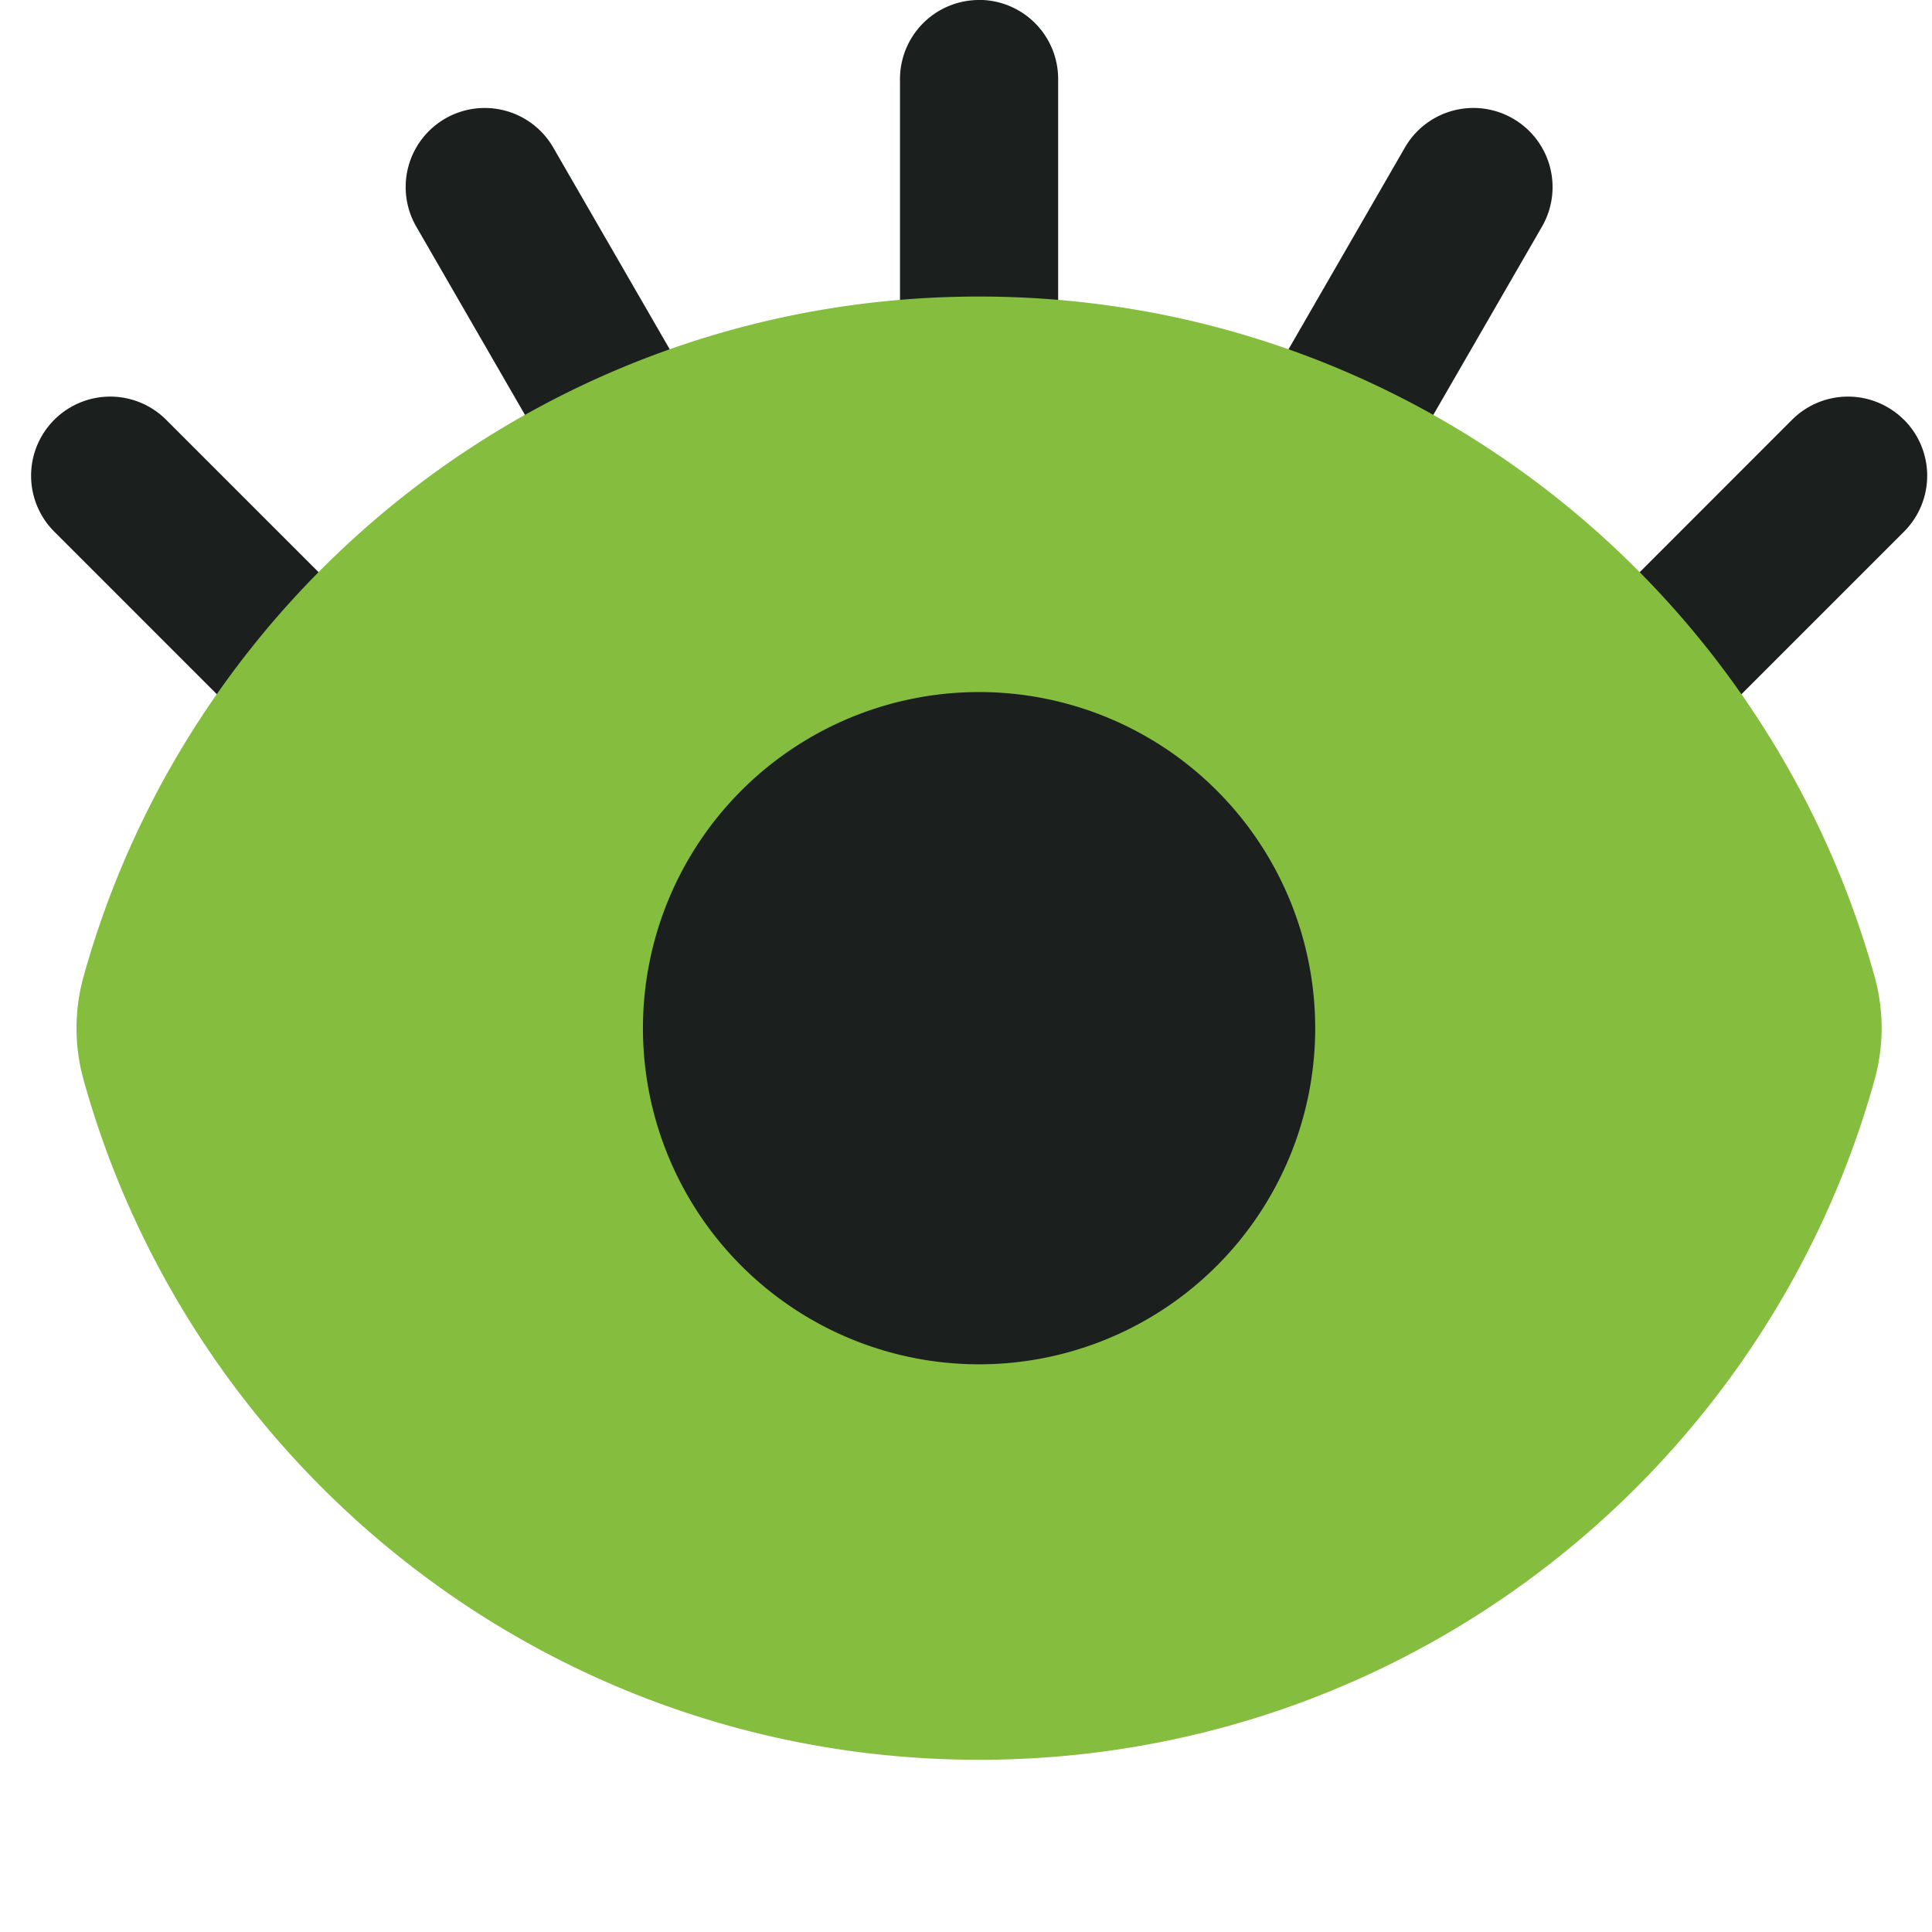
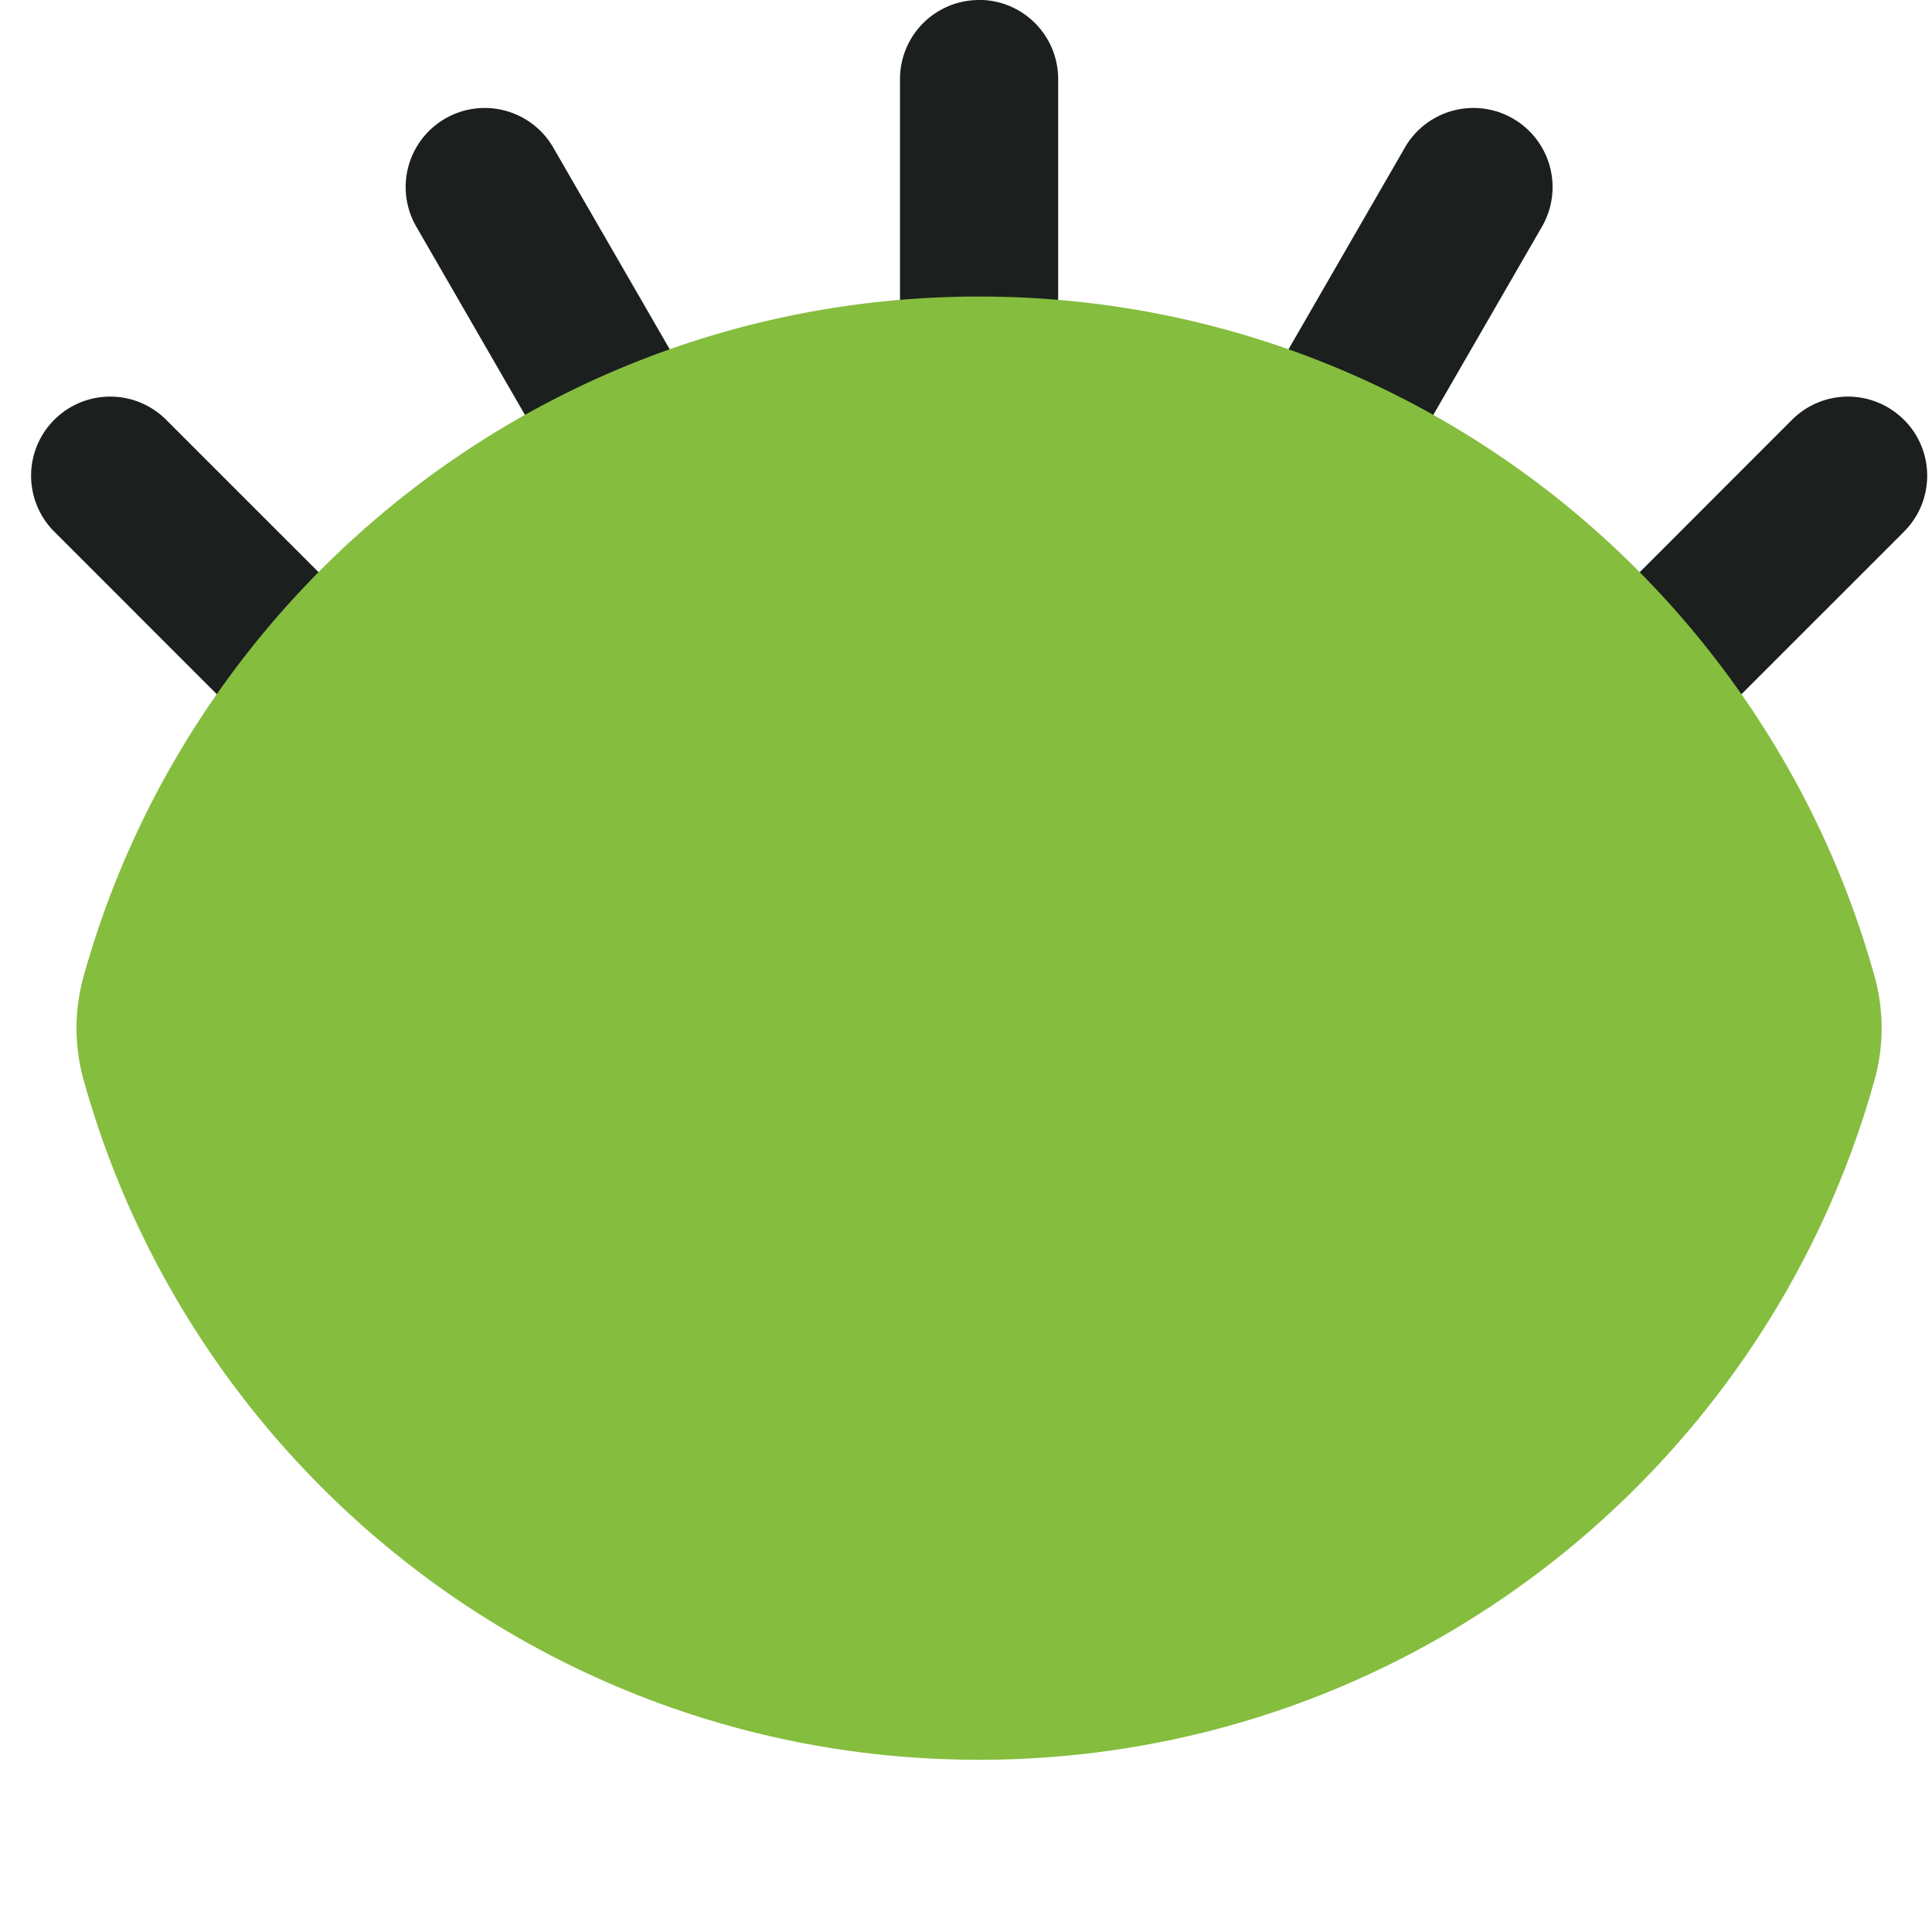
<svg xmlns="http://www.w3.org/2000/svg" width="43" height="43" viewBox="0 0 43 43" fill="none">
  <g clip-path="url(#i4bxp6dz8a)">
    <path fill-rule="evenodd" clip-rule="evenodd" d="M21.791-.002a1.76 1.76 0 0 1 1.76 1.76V7.92a1.76 1.76 0 1 1-3.52 0V1.76a1.76 1.76 0 0 1 1.76-1.76zM9.909 2.639a1.76 1.76 0 0 1 2.404.644l3.081 5.336a1.76 1.76 0 0 1-3.049 1.76l-3.08-5.335a1.76 1.76 0 0 1 .644-2.405zM33.674 2.639a1.76 1.76 0 0 0-2.405.644L28.19 8.62a1.76 1.76 0 0 0 3.049 1.76l3.08-5.335a1.76 1.76 0 0 0-.644-2.405zM1.208 9.343a1.76 1.76 0 0 1 2.49 0L8.055 13.7a1.76 1.76 0 0 1-2.49 2.49l-4.357-4.357a1.76 1.76 0 0 1 0-2.49zM42.375 9.343a1.76 1.76 0 0 0-2.49 0L35.53 13.7a1.762 1.762 0 0 0 .571 2.872 1.76 1.76 0 0 0 1.919-.382l4.357-4.357a1.76 1.76 0 0 0 0-2.49h-.001z" fill="#1B1F1E" />
    <path d="M21.791 6.6c-9.503 0-17.507 6.408-19.932 15.138a4.283 4.283 0 0 0 0 2.291c2.425 8.73 10.429 15.138 19.932 15.138 9.505 0 17.507-6.408 19.932-15.138a4.285 4.285 0 0 0 0-2.291C39.3 13.008 31.296 6.6 21.791 6.6z" fill="#85BD3E" />
-     <path d="M14.31 22.884a7.481 7.481 0 1 1 14.962 0 7.481 7.481 0 0 1-14.962 0z" fill="#1B1F1E" />
  </g>
  <defs>
    <clipPath id="i4bxp6dz8a">
      <path fill="#fff" transform="translate(.667 -.002)" d="M0 0h42.249v42.249H0z" />
    </clipPath>
  </defs>
</svg>